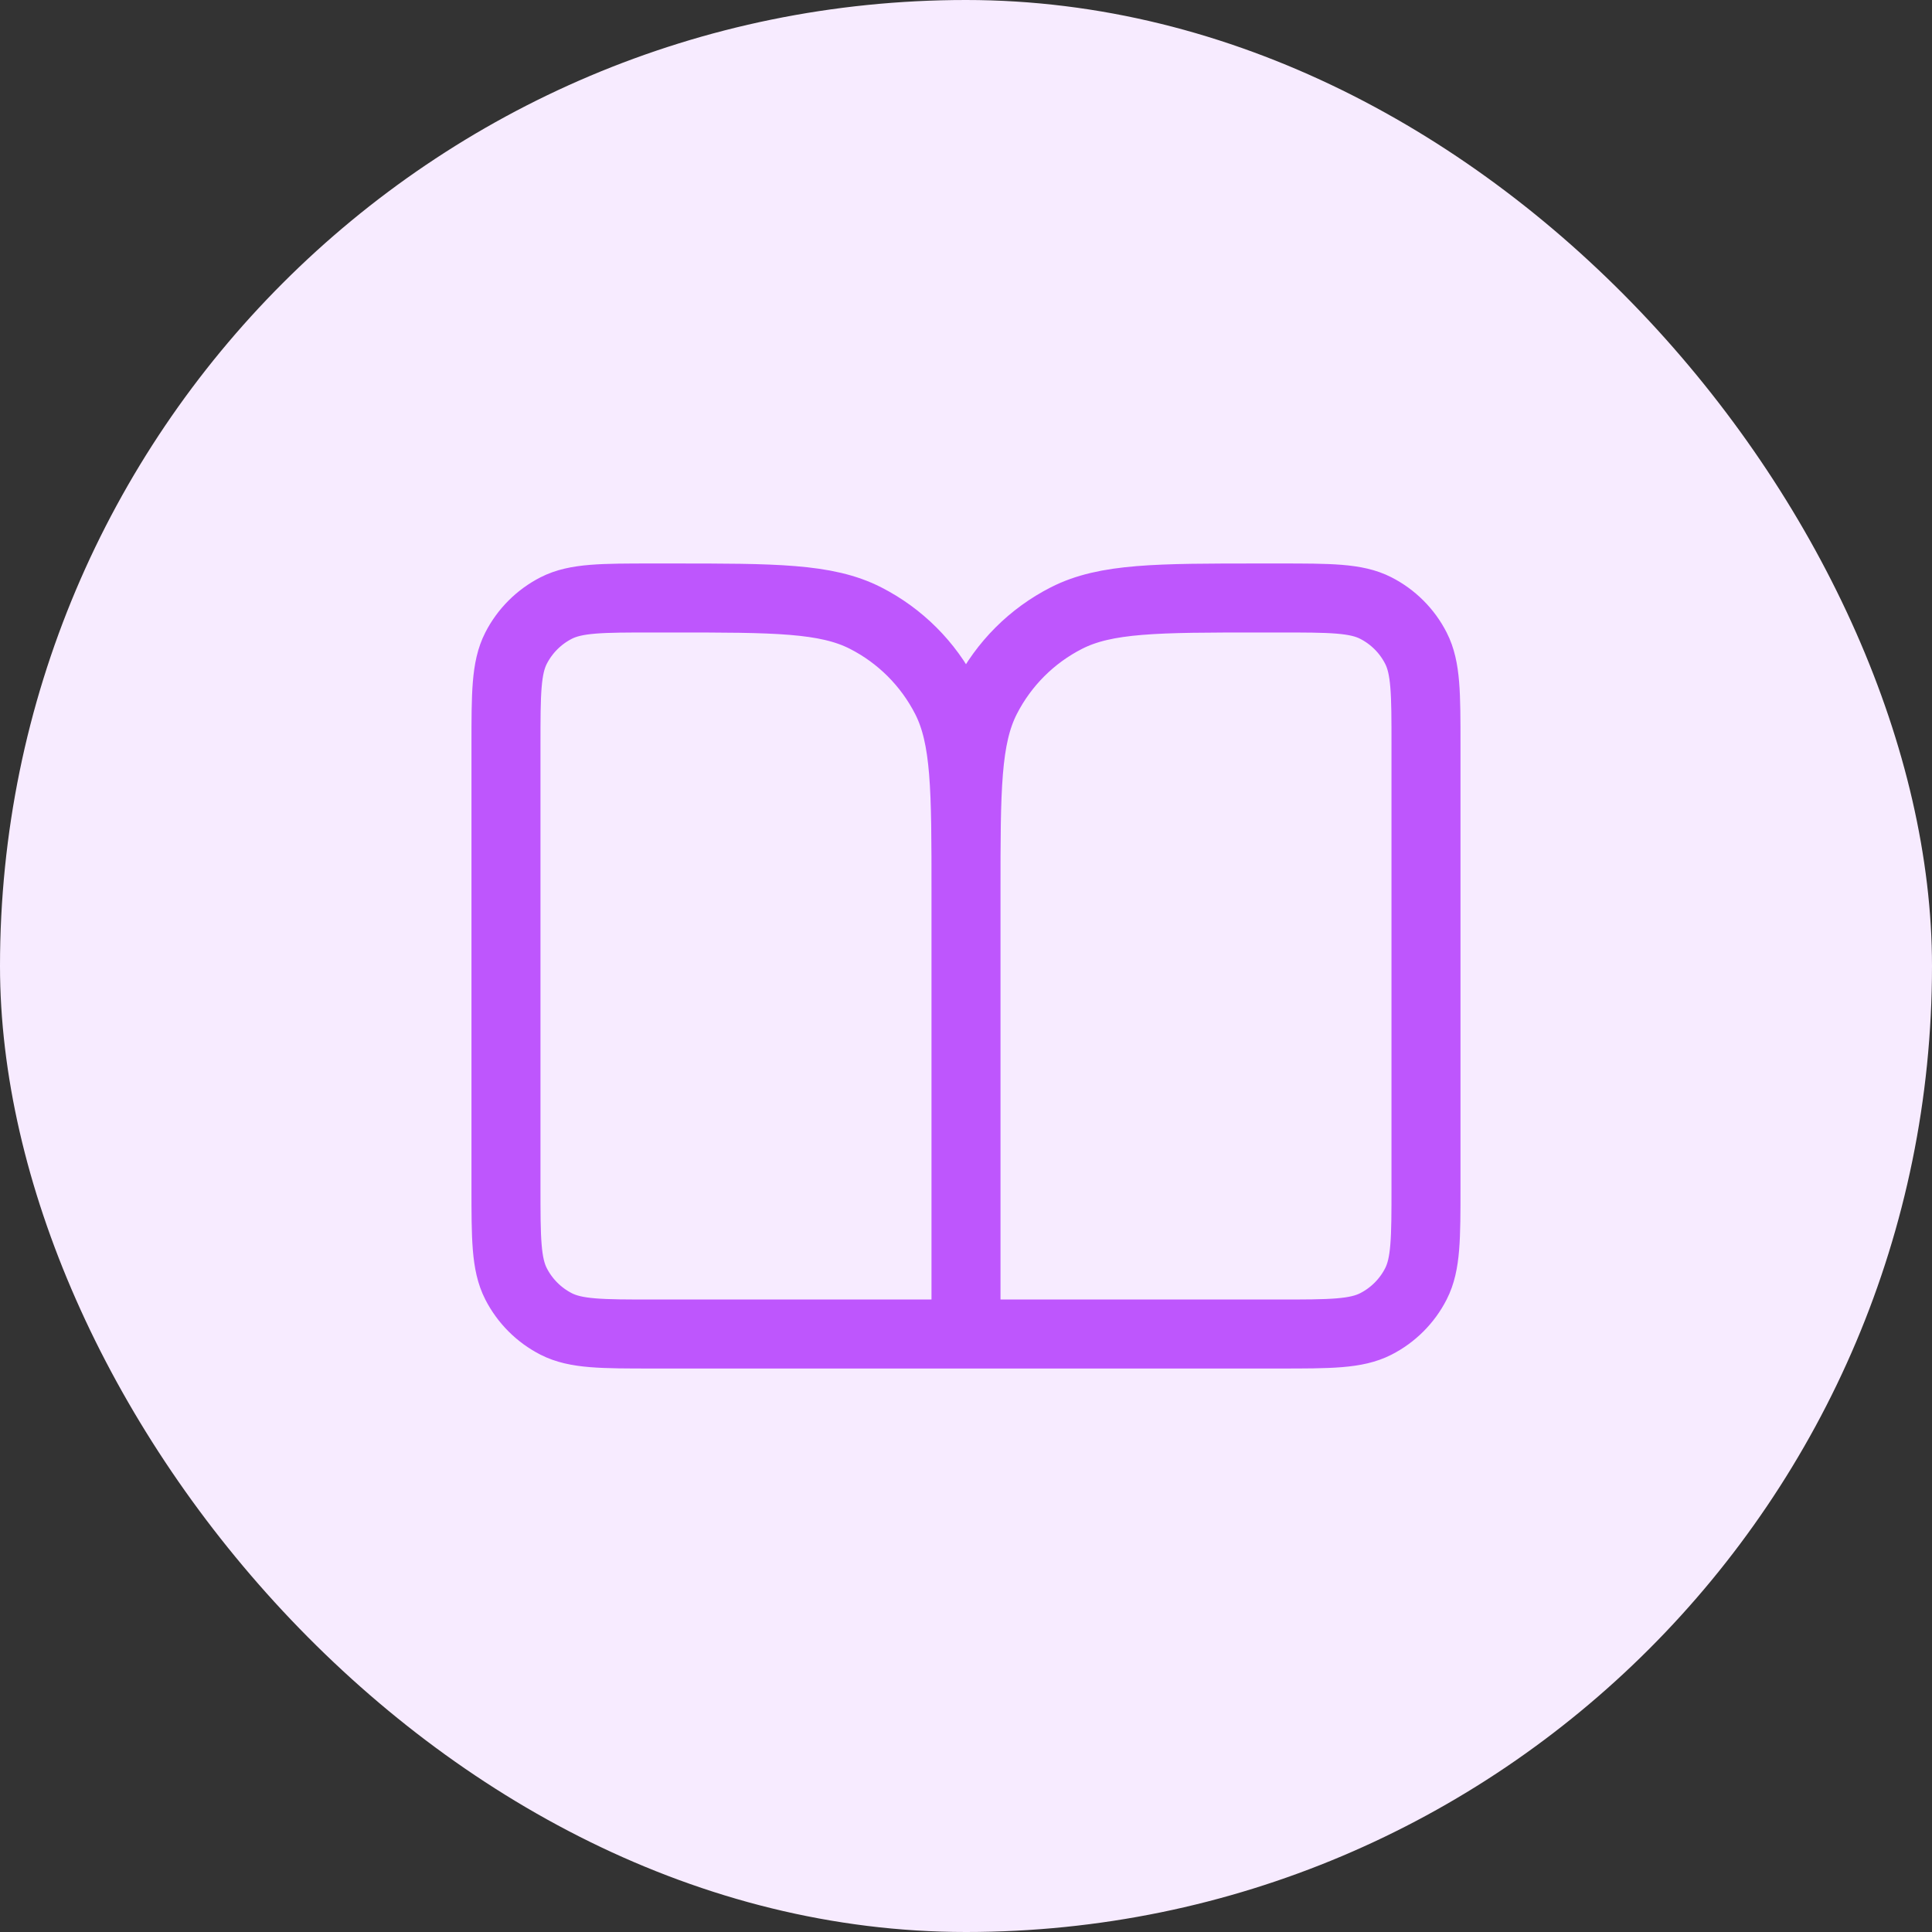
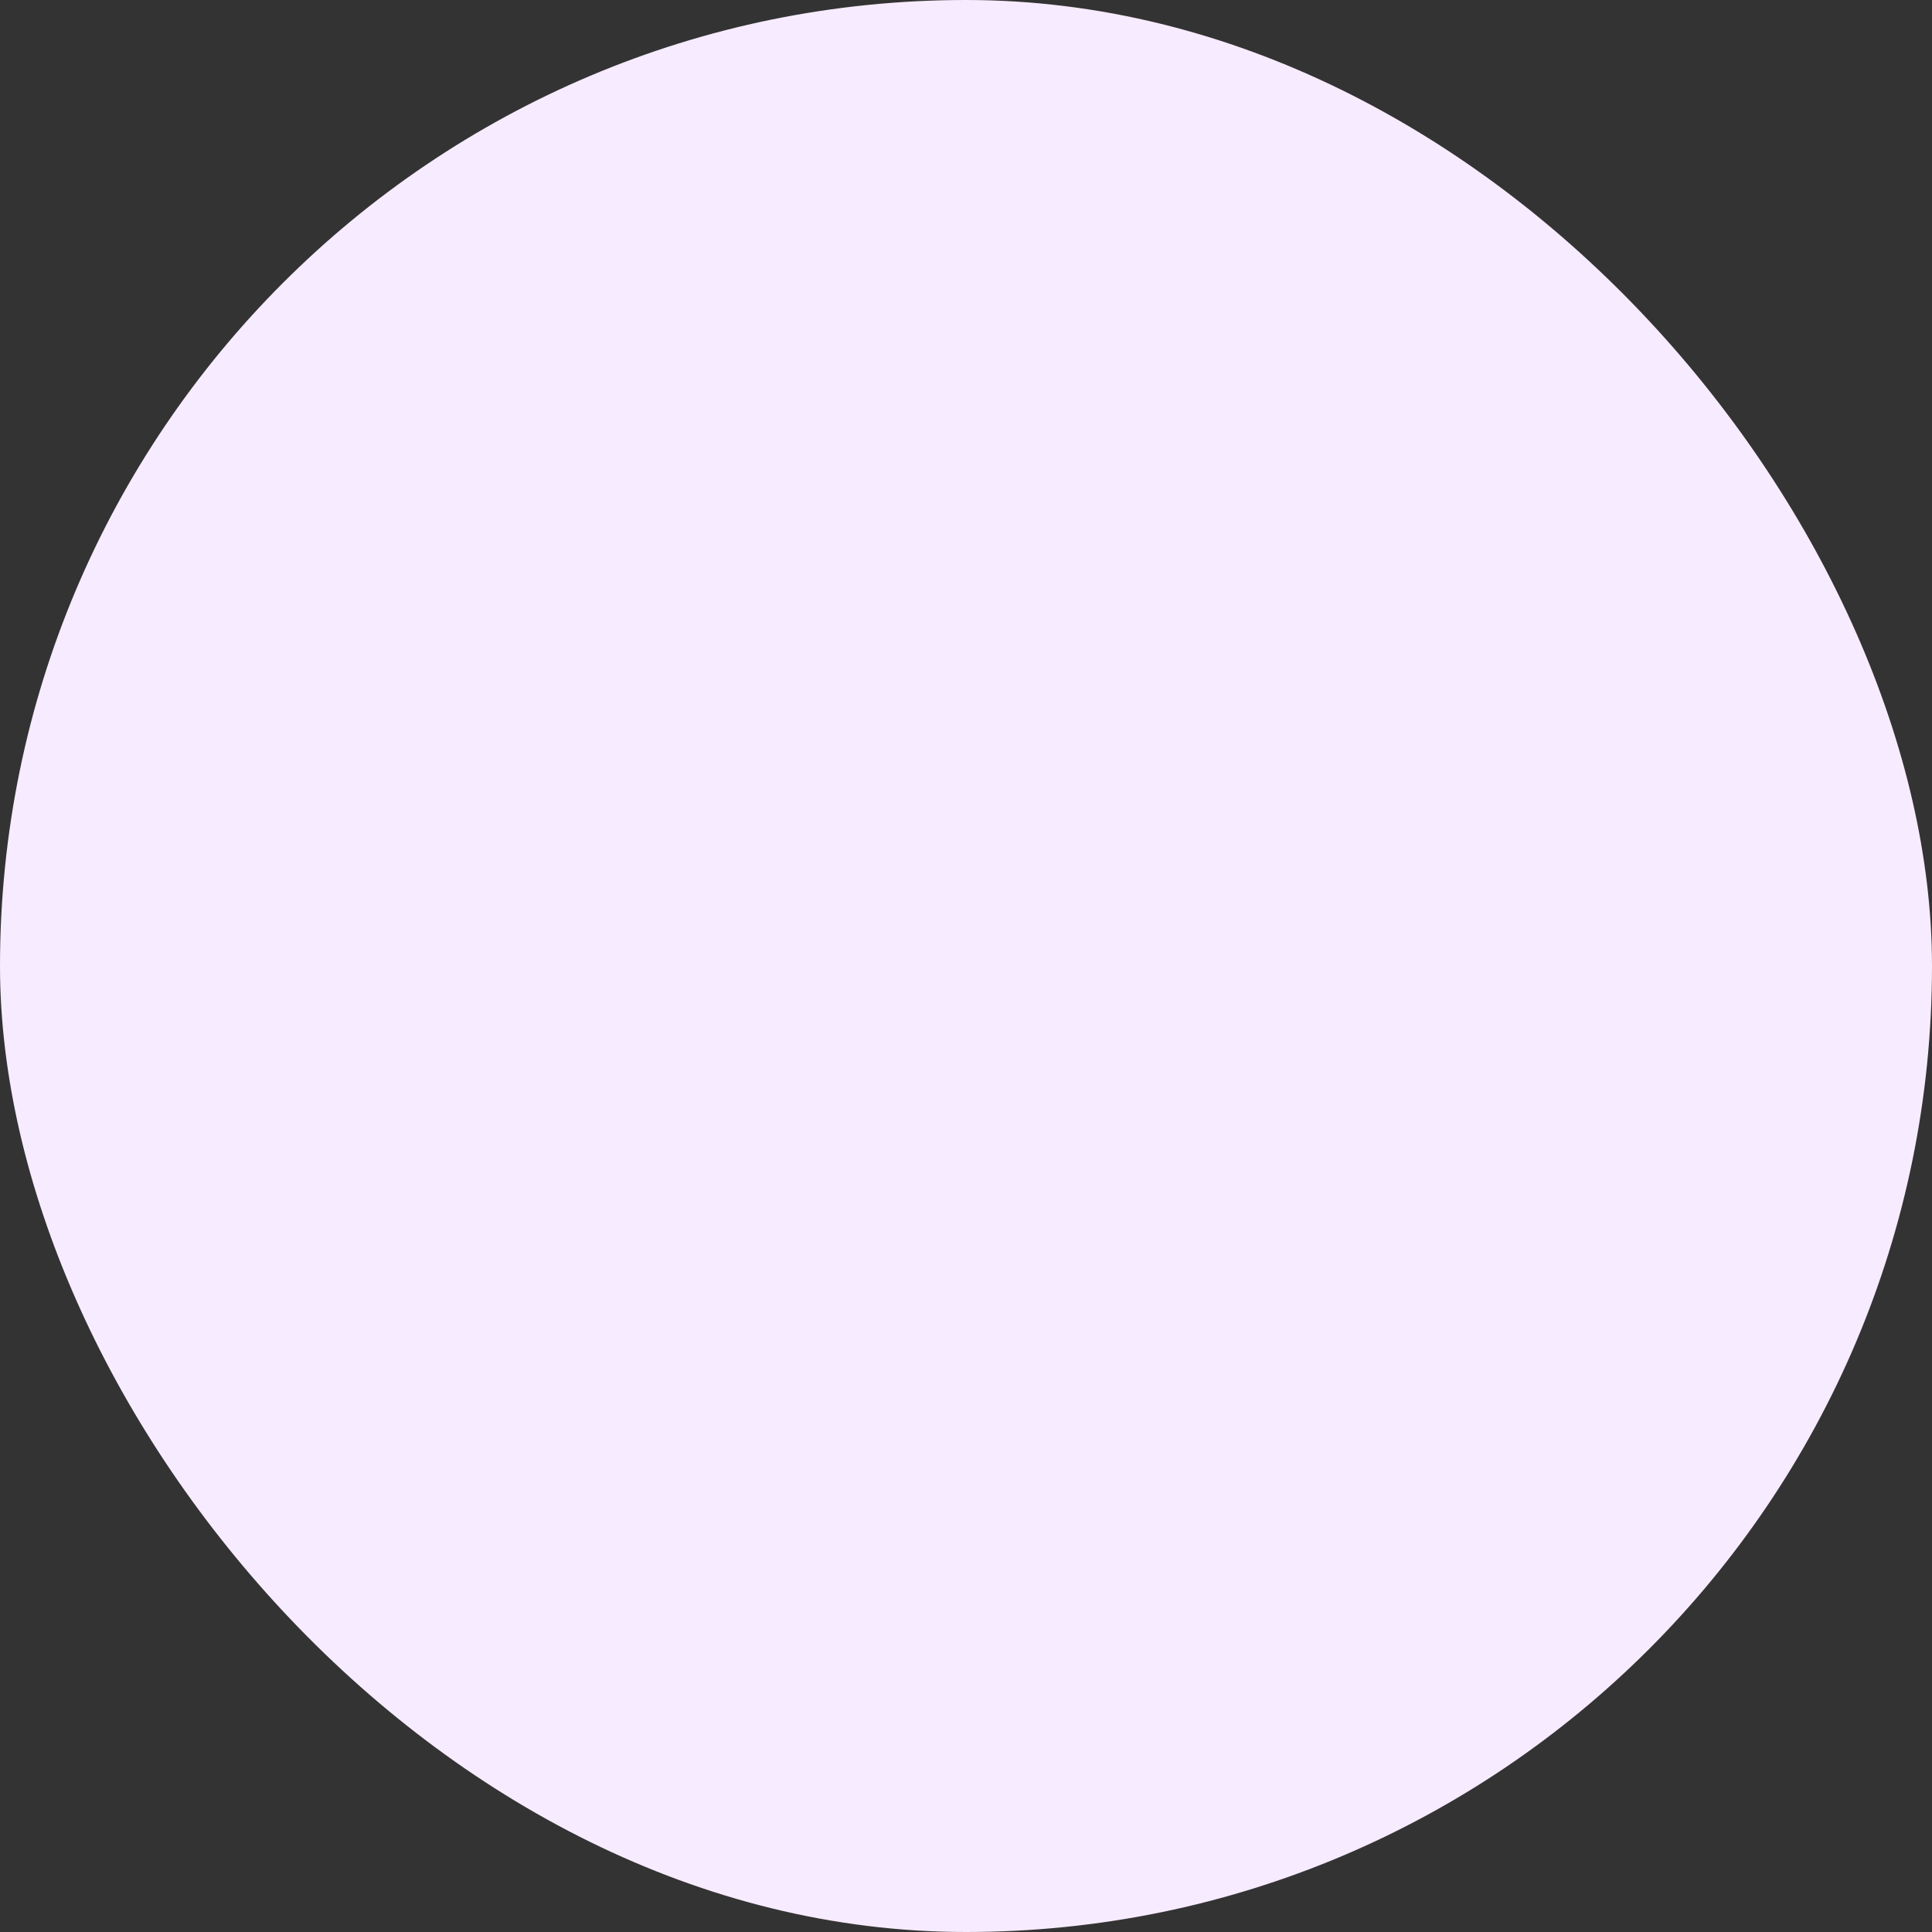
<svg xmlns="http://www.w3.org/2000/svg" width="56" height="56" viewBox="0 0 56 56" fill="none">
  <rect x="0" y="0" width="56" height="56" fill="#333333" stroke="none" />
  <rect width="56" height="56" rx="28" fill="#F7EBFF" />
-   <path d="M28 38.667H18.933C17.44 38.667 16.693 38.667 16.122 38.376C15.621 38.12 15.213 37.712 14.957 37.211C14.666 36.64 14.666 35.893 14.666 34.4V21.6C14.666 20.106 14.666 19.36 14.957 18.789C15.213 18.288 15.621 17.88 16.122 17.624C16.693 17.333 17.44 17.333 18.933 17.333H19.466C22.453 17.333 23.947 17.333 25.088 17.915C26.091 18.426 26.907 19.242 27.419 20.245C28 21.386 28 22.88 28 25.867M28 38.667V25.867M28 38.667H37.066C38.56 38.667 39.307 38.667 39.877 38.376C40.379 38.12 40.787 37.712 41.042 37.211C41.333 36.64 41.333 35.893 41.333 34.4V21.6C41.333 20.106 41.333 19.36 41.042 18.789C40.787 18.288 40.379 17.88 39.877 17.624C39.307 17.333 38.56 17.333 37.066 17.333H36.533C33.546 17.333 32.053 17.333 30.912 17.915C29.908 18.426 29.093 19.242 28.581 20.245C28 21.386 28 22.88 28 25.867" stroke="#BE56FD" stroke-width="2" stroke-linecap="round" stroke-linejoin="round" />
</svg>